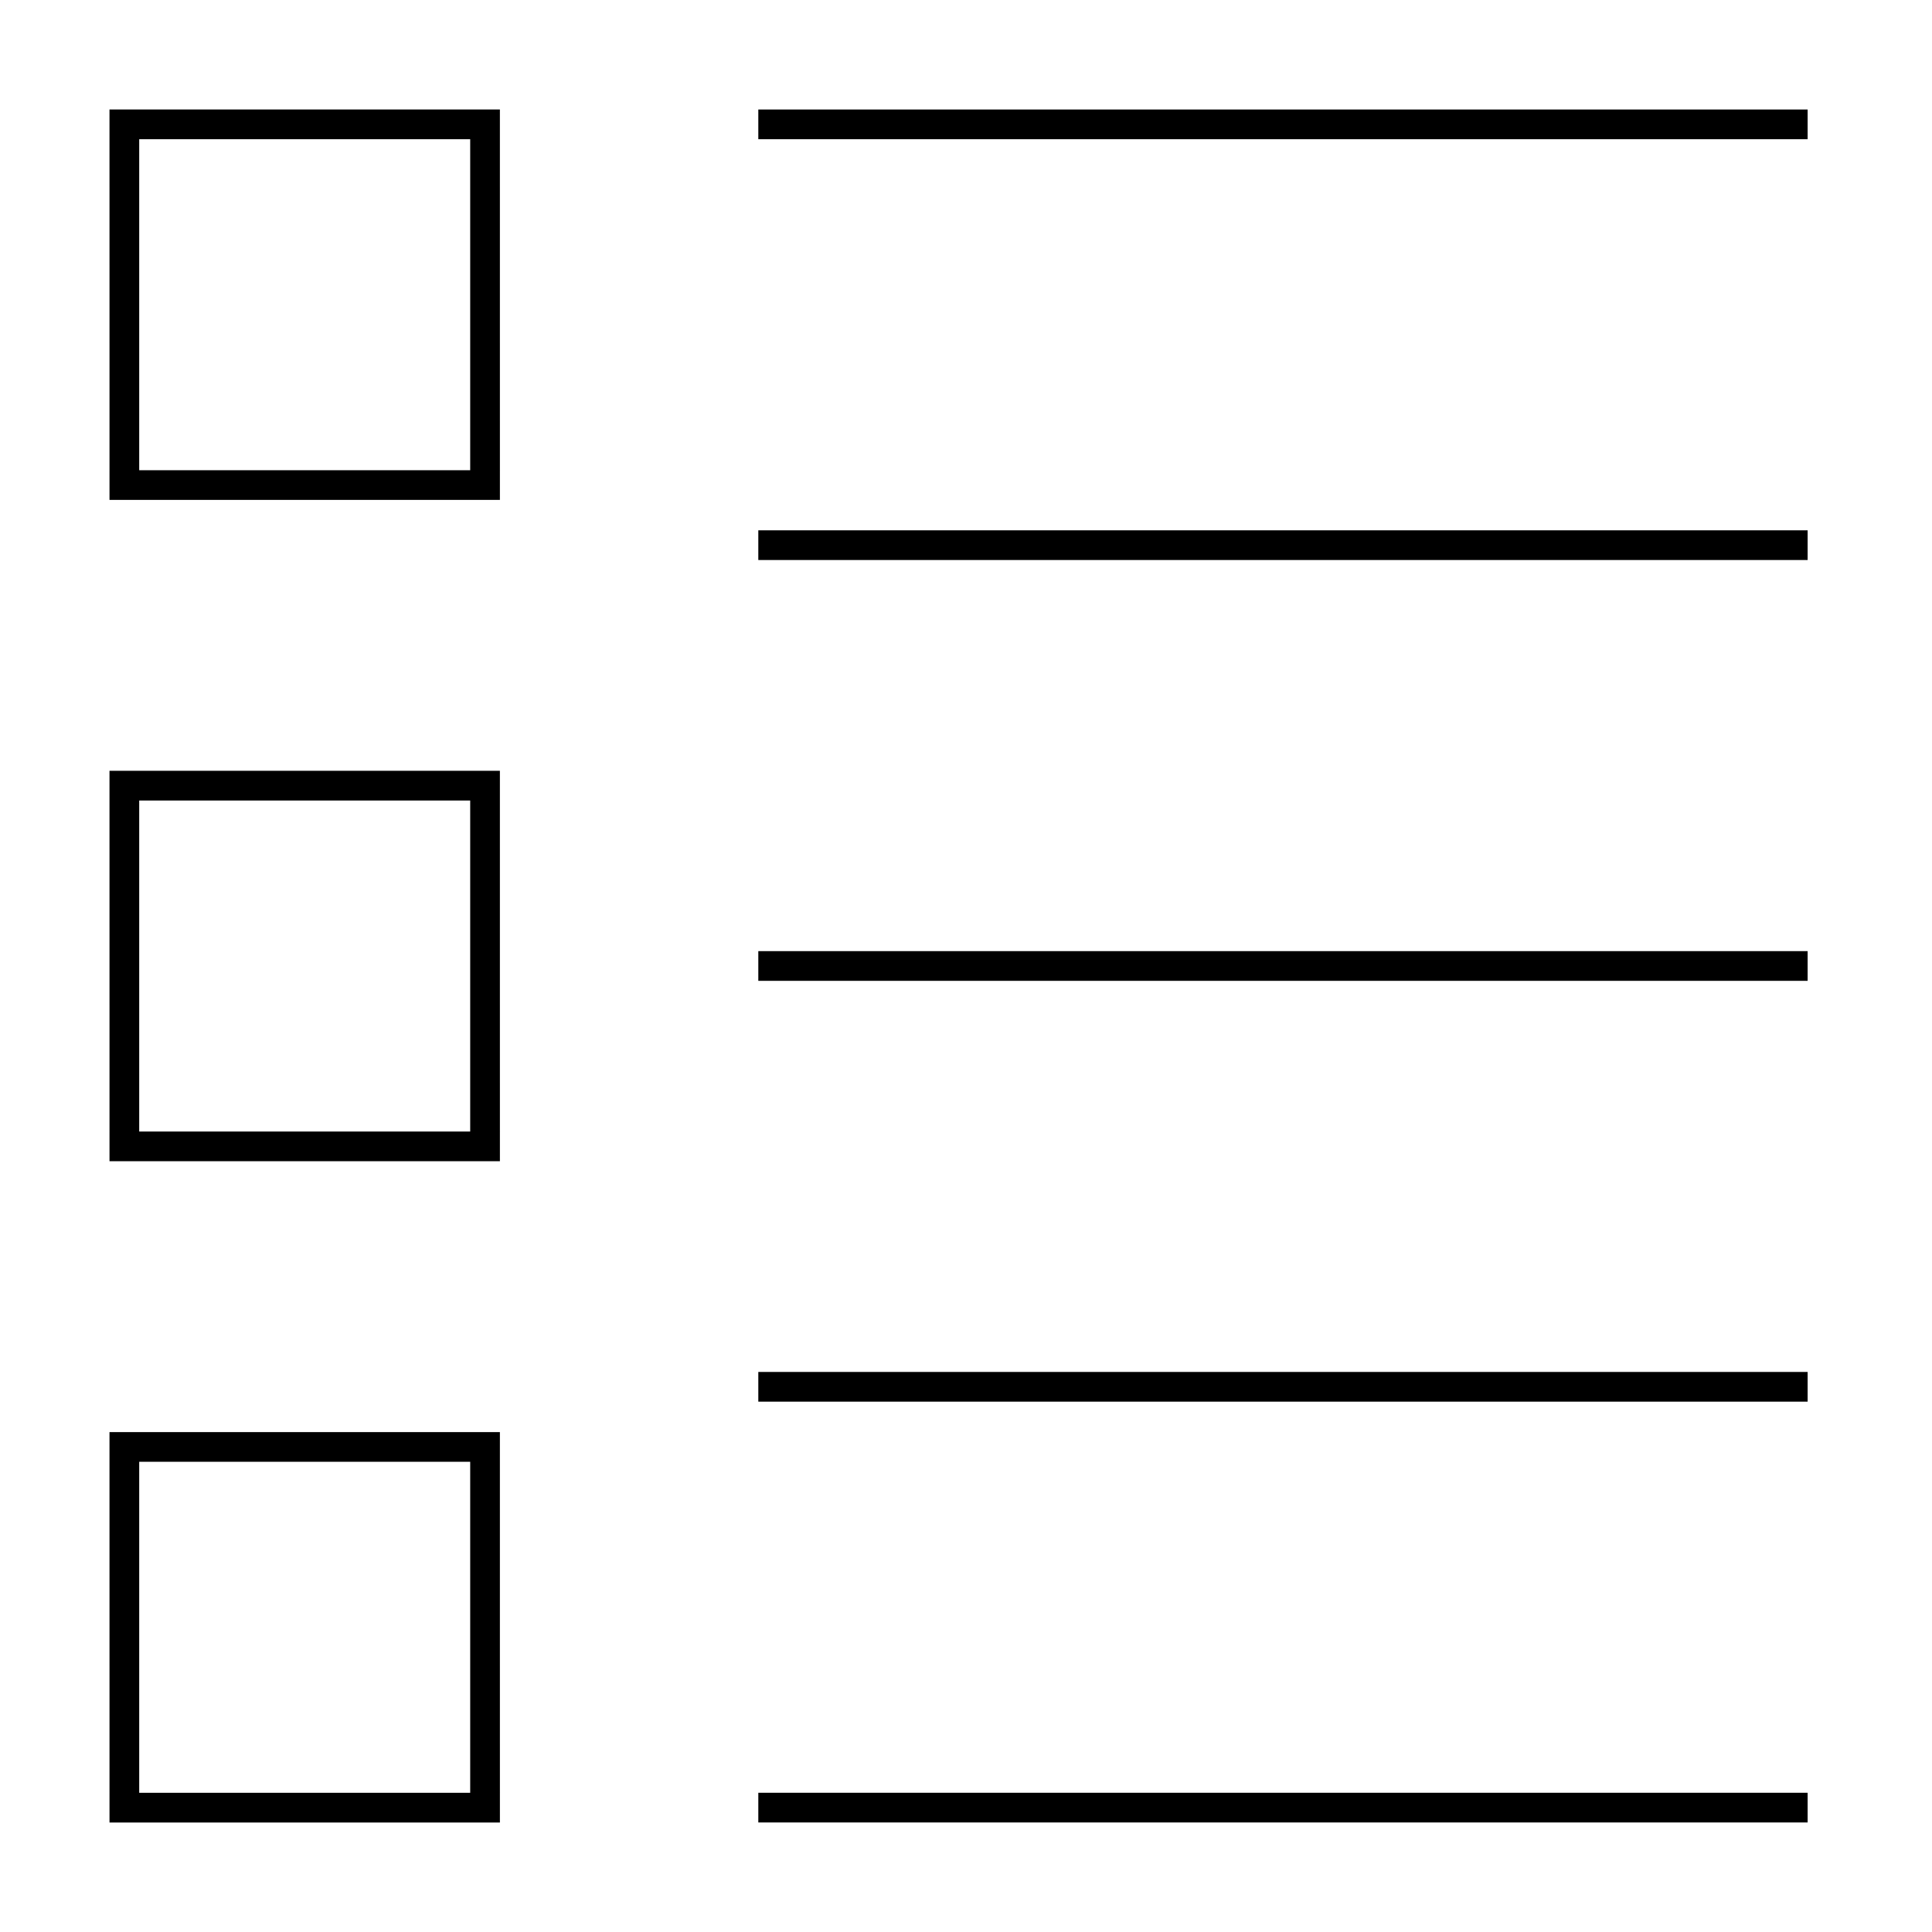
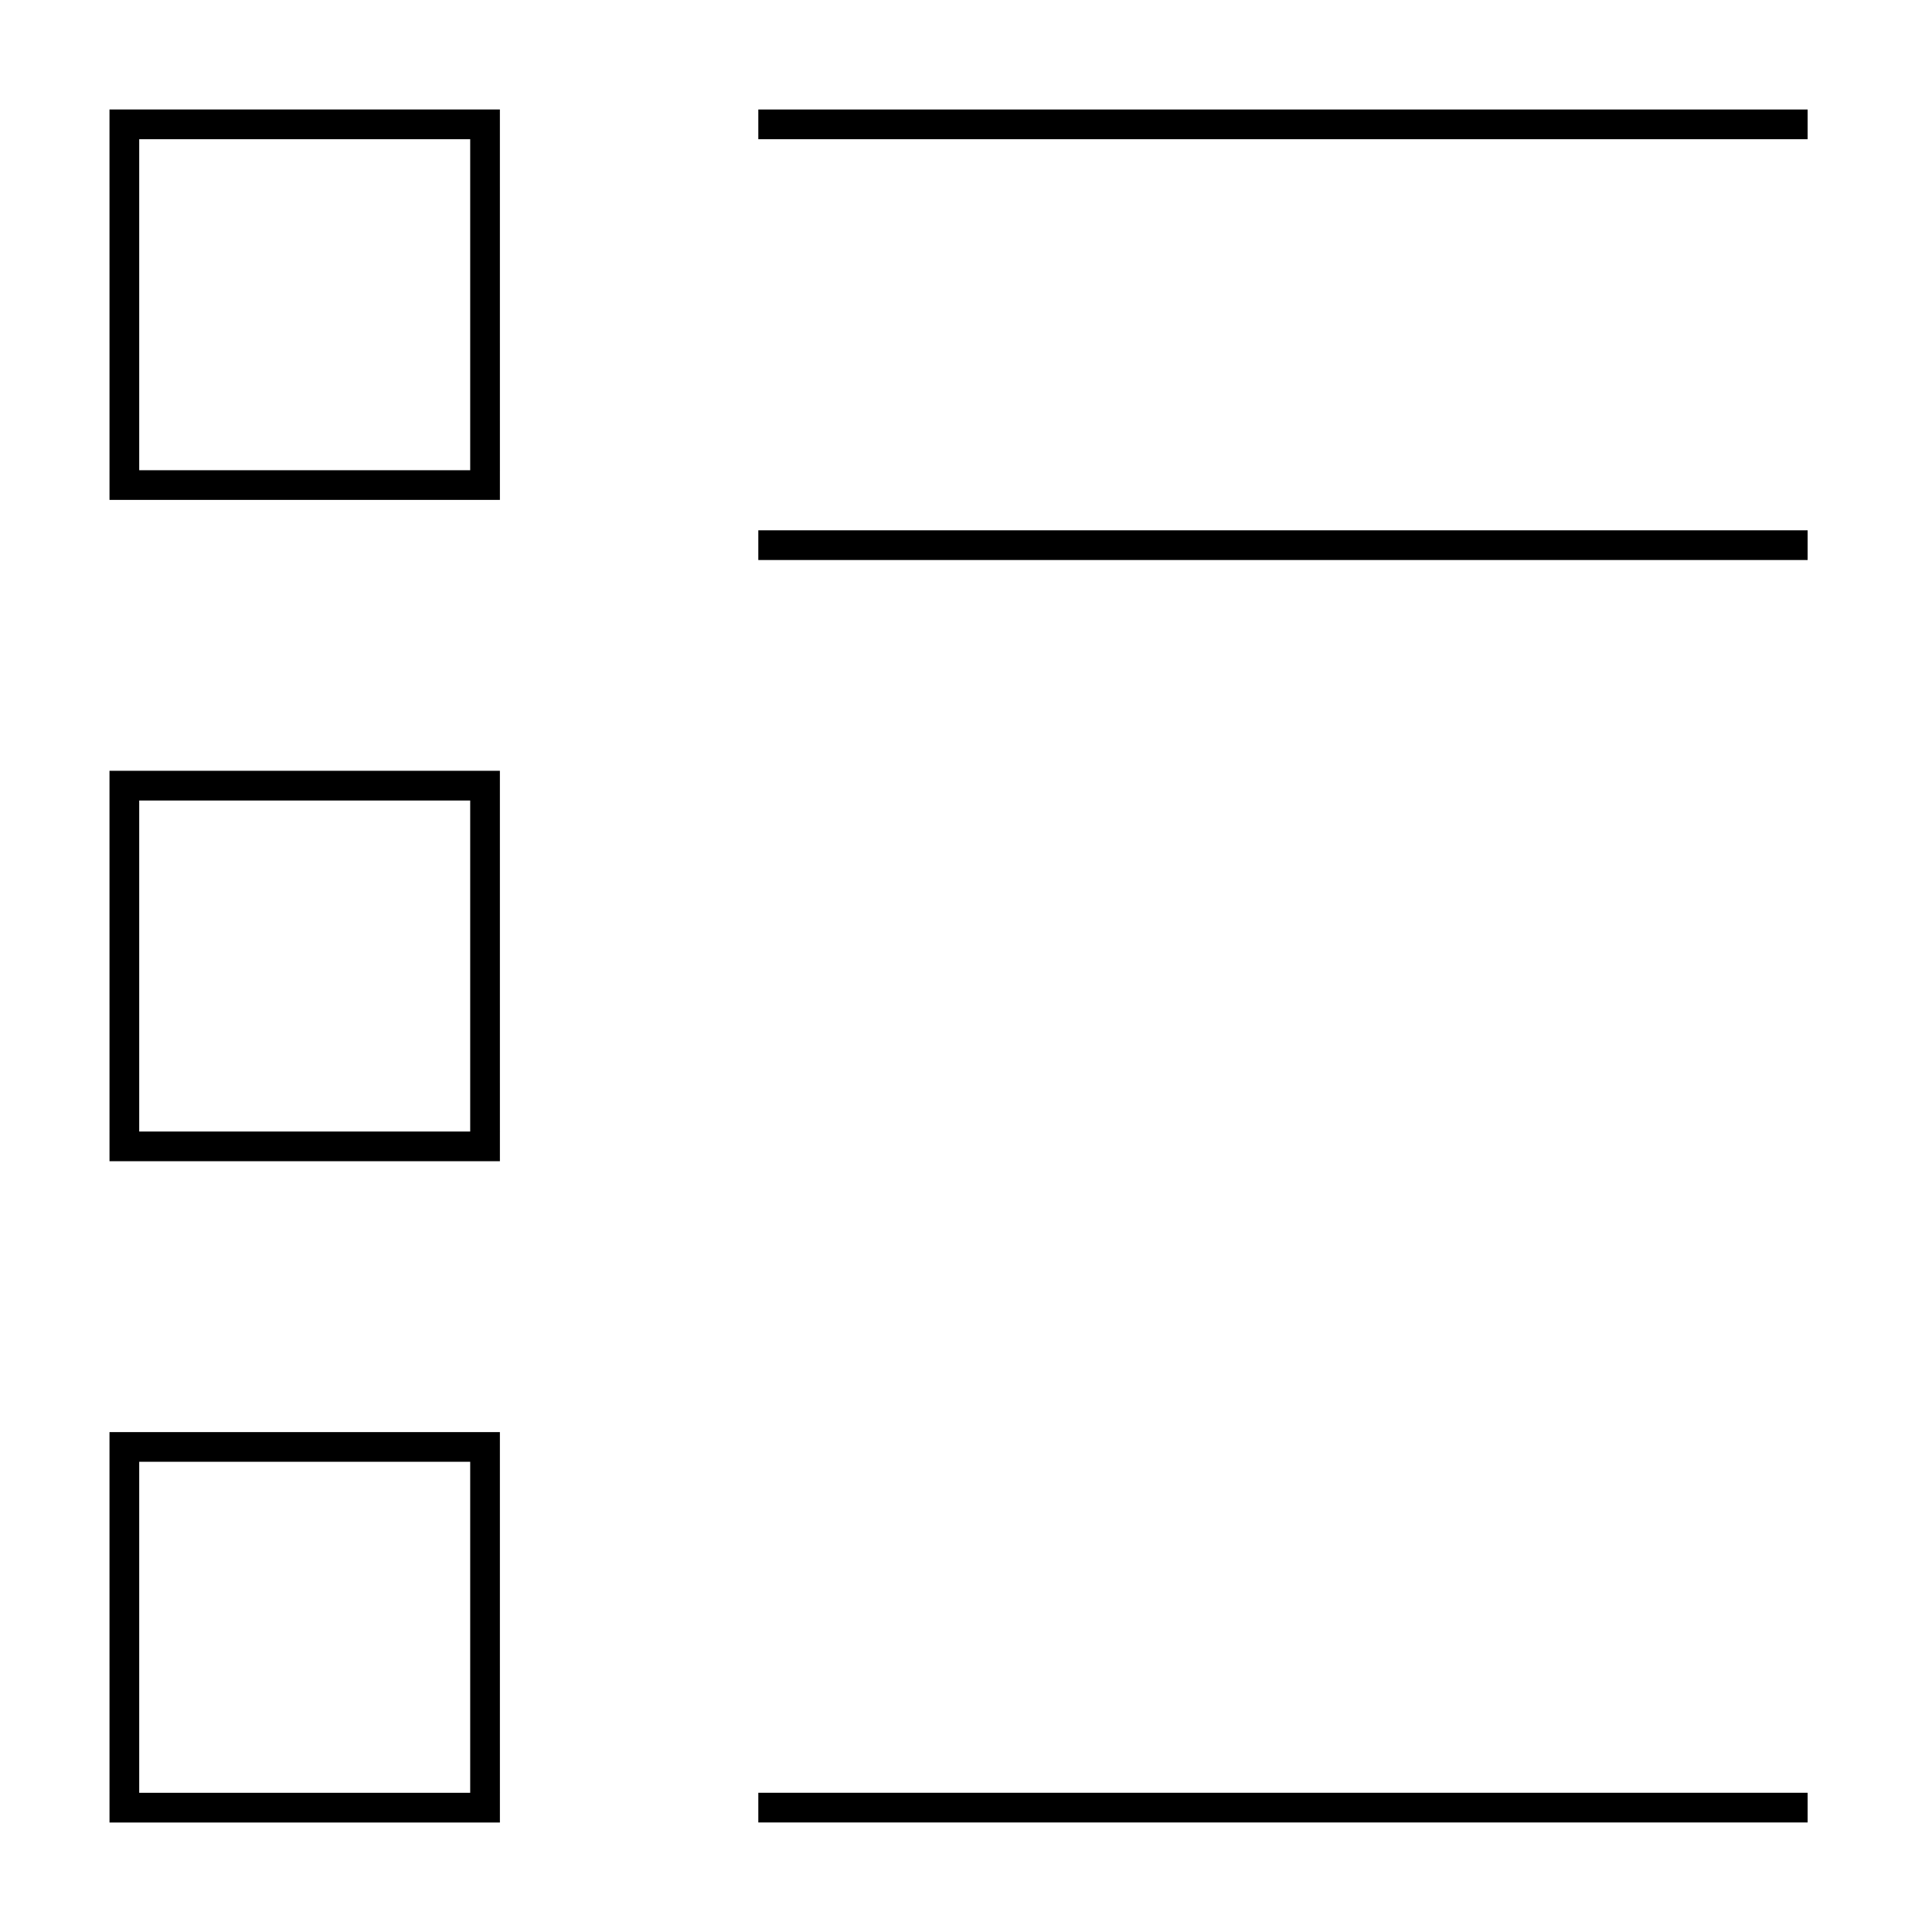
<svg xmlns="http://www.w3.org/2000/svg" fill="#000000" width="800px" height="800px" version="1.1" viewBox="144 144 512 512">
  <g>
    <path d="m173.02 276.48h103.46l-0.004-103.46h-103.46zm7.871-95.586h87.715v87.715h-87.715z" />
    <path d="m173.02 451.73h103.46l-0.004-103.46h-103.46zm7.871-95.586h87.715v87.719l-87.715 0.004z" />
    <path d="m173.02 626.98h103.46l-0.004-103.46h-103.46zm7.871-95.59h87.715v87.715h-87.715z" />
    <path d="m344.96 173.02h278.08v7.871h-278.08z" />
    <path d="m344.96 284.54h278.08v7.871h-278.08z" />
-     <path d="m344.96 396.06h278.08v7.871h-278.08z" />
-     <path d="m344.96 507.58h278.08v7.871h-278.08z" />
    <path d="m344.96 619.1h278.08v7.871h-278.08z" />
  </g>
</svg>